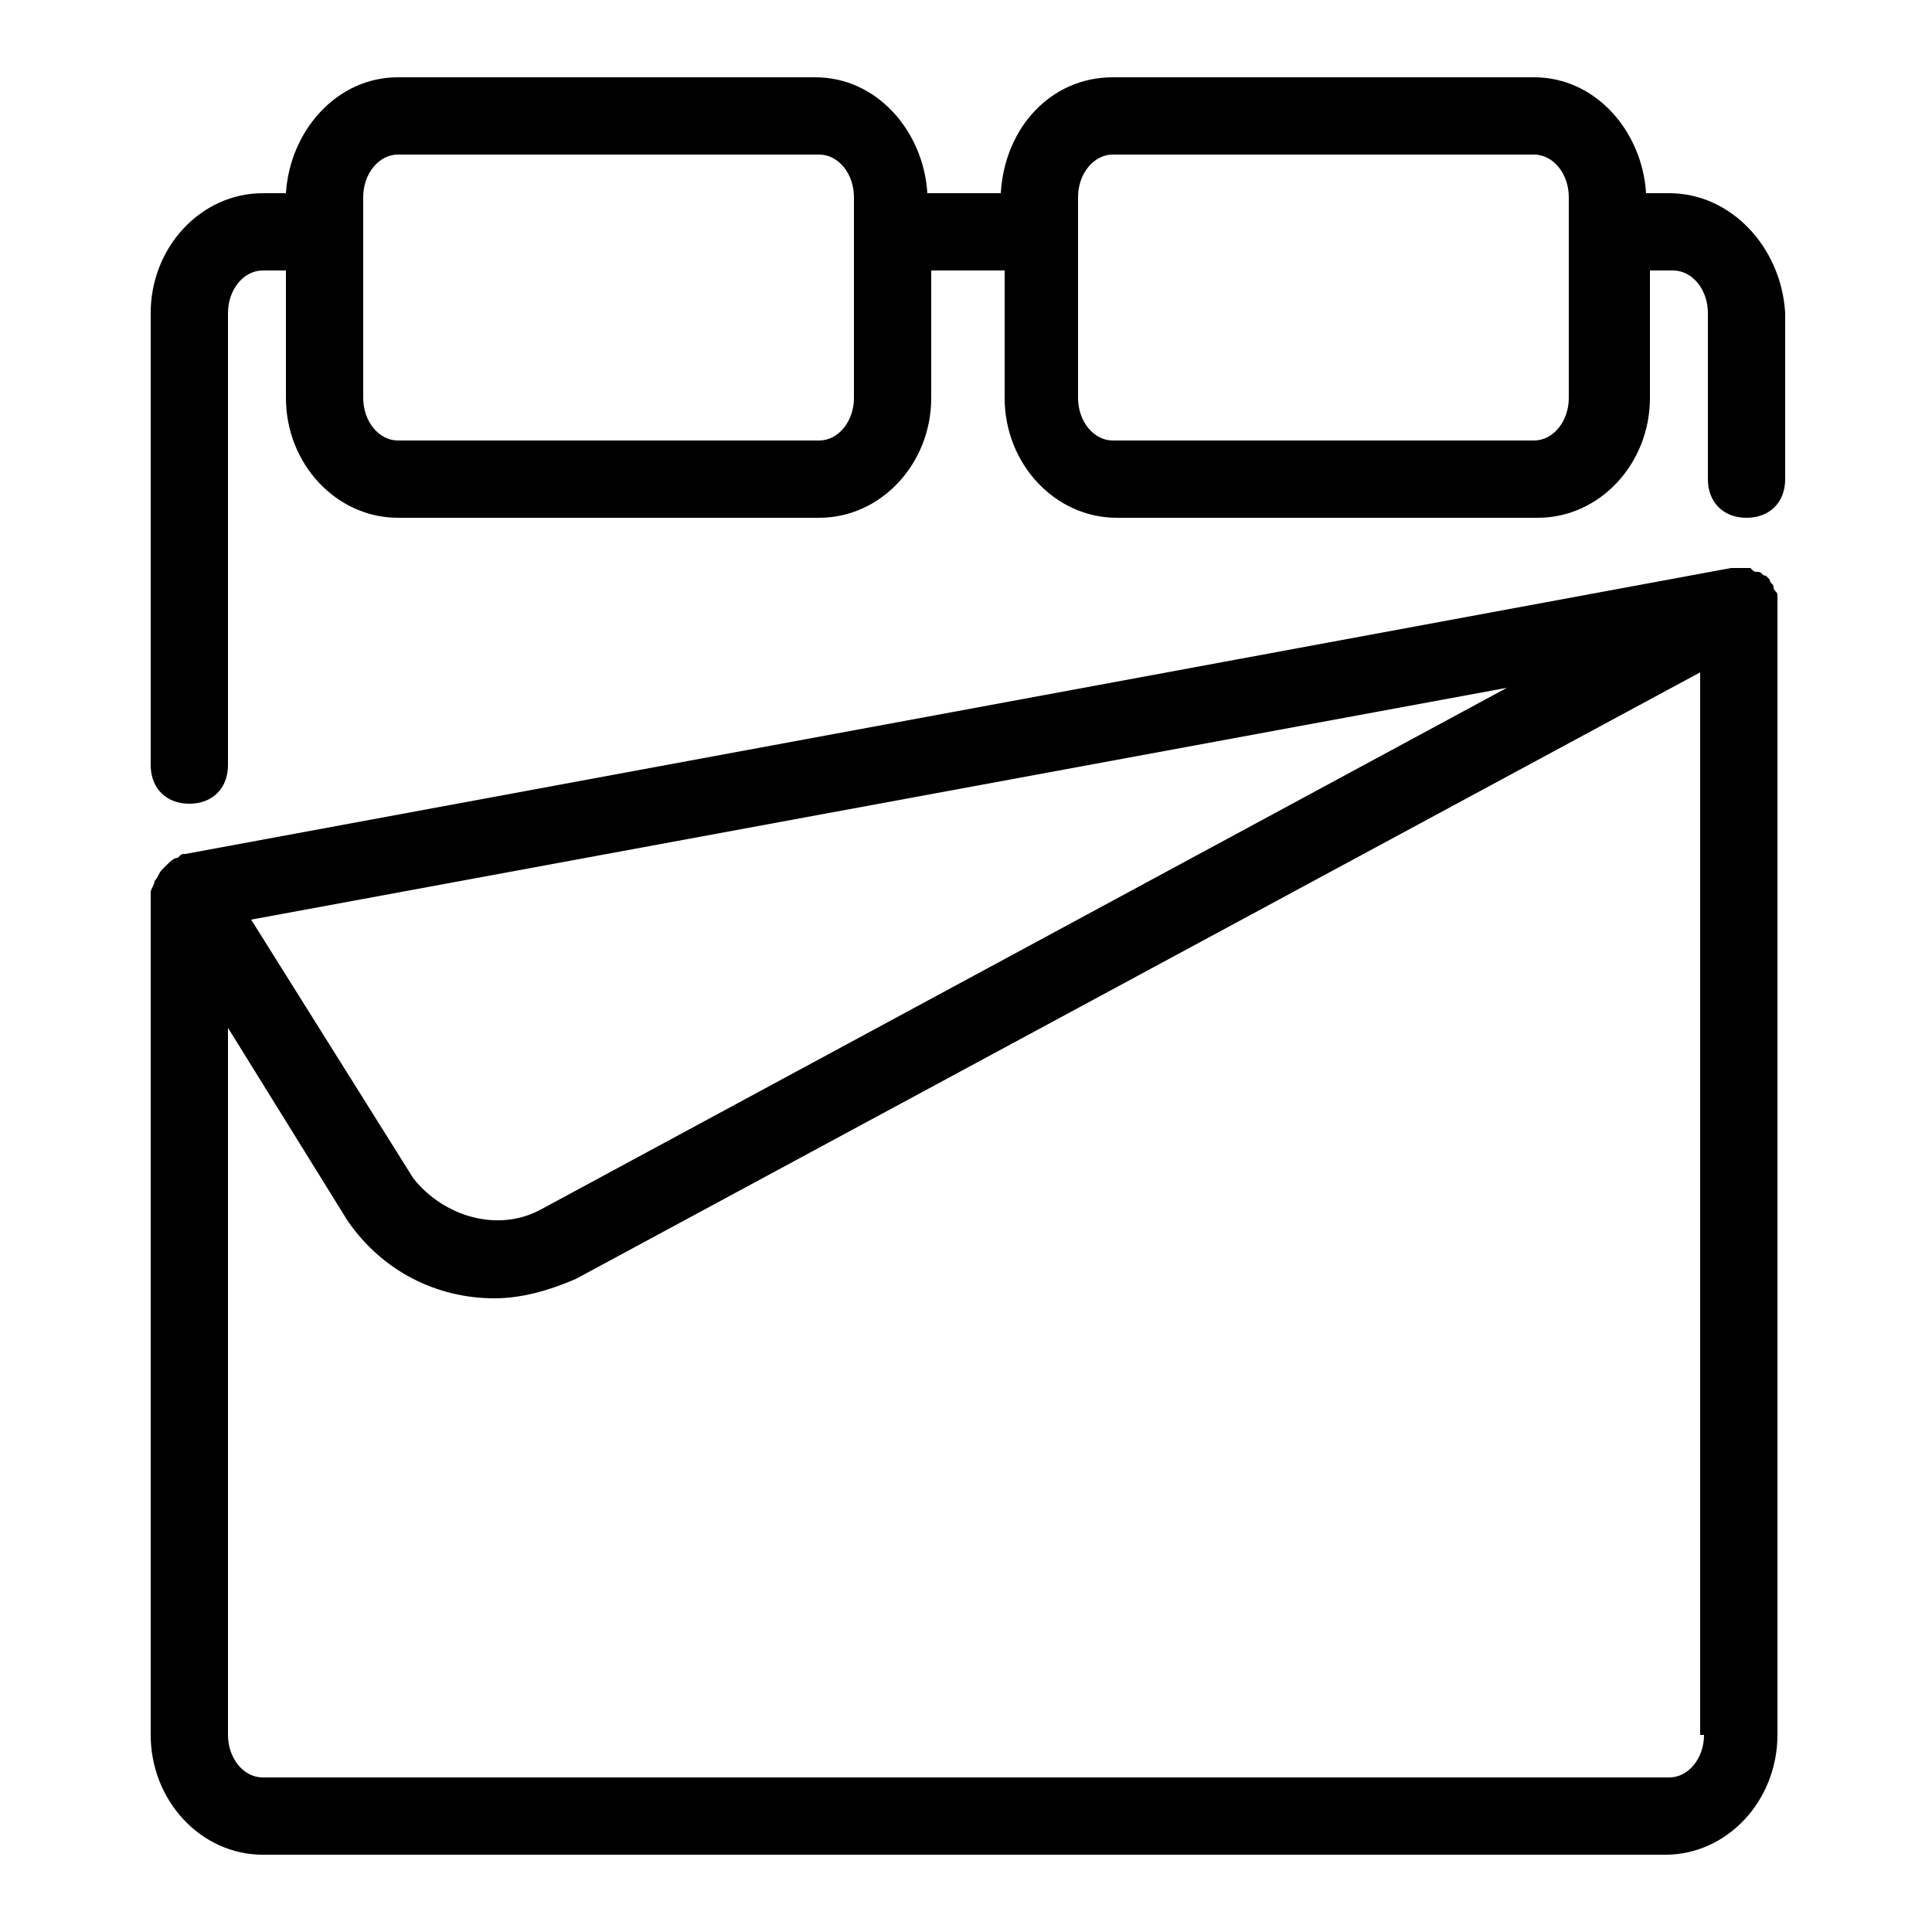
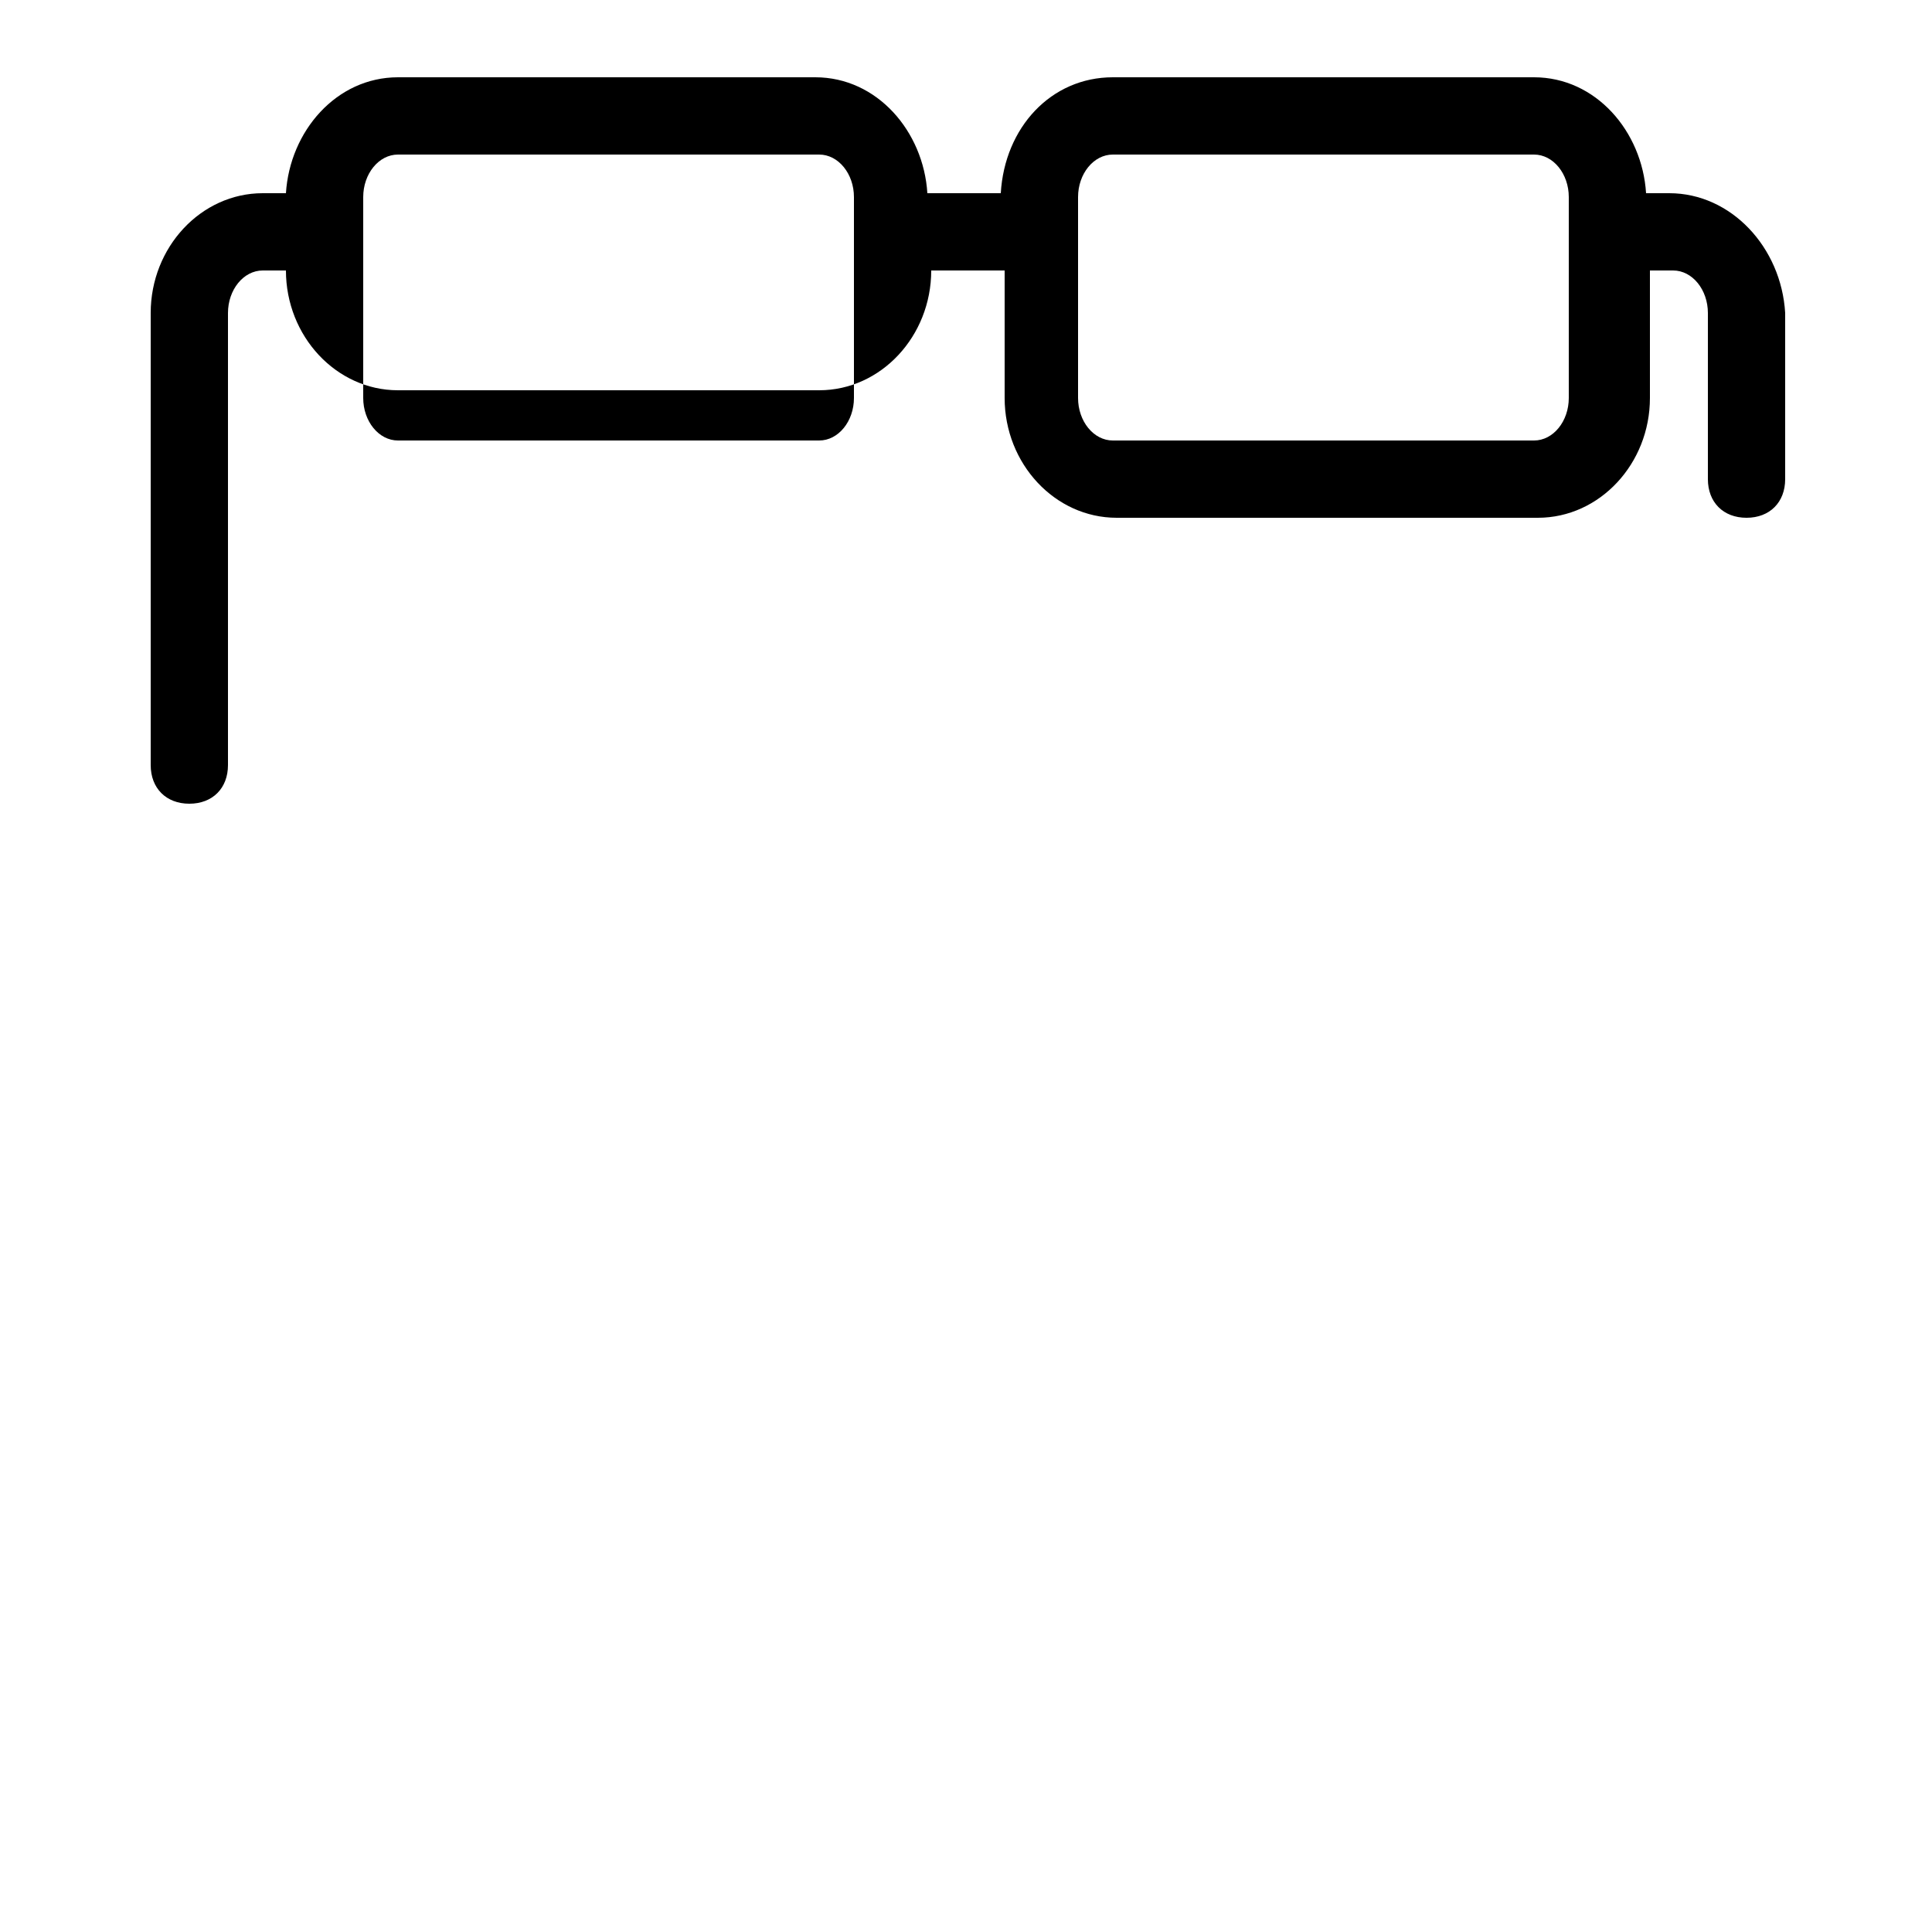
<svg xmlns="http://www.w3.org/2000/svg" version="1.1" id="Layer_1" x="0px" y="0px" viewBox="0 0 50 50" enable-background="new 0 0 50 50" xml:space="preserve">
  <g>
-     <path d="M43.2,5h-0.6c-0.1-1.6-1.3-3-2.9-3H28.8c-1.6,0-2.8,1.3-2.9,3h-1.9c-0.1-1.6-1.3-3-2.9-3H10.3C8.7,2,7.5,3.4,7.4,5H6.8   C5.2,5,3.9,6.4,3.9,8.1v11.7c0,0.6,0.4,1,1,1s1-0.4,1-1V8.1C5.9,7.5,6.3,7,6.8,7h0.6v3.3c0,1.7,1.3,3.1,2.9,3.1h10.9   c1.6,0,2.9-1.4,2.9-3.1V7h1.9v3.3c0,1.7,1.3,3.1,2.9,3.1h10.9c1.6,0,2.9-1.4,2.9-3.1V7h0.6c0.5,0,0.9,0.5,0.9,1.1v4.3   c0,0.6,0.4,1,1,1s1-0.4,1-1V8.1C46.1,6.4,44.8,5,43.2,5z M22.1,10.3c0,0.6-0.4,1.1-0.9,1.1H10.3c-0.5,0-0.9-0.5-0.9-1.1V5.1   C9.4,4.5,9.8,4,10.3,4h10.9c0.5,0,0.9,0.5,0.9,1.1V10.3z M40.6,10.3c0,0.6-0.4,1.1-0.9,1.1H28.8c-0.5,0-0.9-0.5-0.9-1.1V5.1   c0-0.6,0.4-1.1,0.9-1.1h10.9c0.5,0,0.9,0.5,0.9,1.1V10.3z" />
-     <path d="M46,15.4C46,15.4,46,15.4,46,15.4c0-0.1-0.1-0.1-0.1-0.2c0-0.1-0.1-0.1-0.1-0.2c0,0-0.1-0.1-0.1-0.1   c-0.1,0-0.1-0.1-0.2-0.1c-0.1,0-0.1,0-0.2-0.1c-0.1,0-0.1,0-0.2,0c0,0-0.1,0-0.1,0c0,0-0.1,0-0.1,0c0,0-0.1,0-0.1,0L4.8,22.1   c-0.1,0-0.1,0-0.2,0.1c0,0,0,0,0,0c-0.1,0-0.2,0.1-0.3,0.2c0,0,0,0-0.1,0.1c-0.1,0.1-0.1,0.2-0.2,0.3c0,0,0,0,0,0c0,0,0,0,0,0   c0,0.1-0.1,0.2-0.1,0.3c0,0,0,0,0,0v21.8c0,1.7,1.3,3.1,2.9,3.1h36.3c1.6,0,2.9-1.4,2.9-3.1V15.7c0,0,0-0.1,0-0.1   C46,15.5,46,15.5,46,15.4z M39,17.8L14,31.3c-1.1,0.6-2.5,0.2-3.3-0.8l-4.2-6.7L39,17.8z M44.1,44.9c0,0.6-0.4,1.1-0.9,1.1H6.8   c-0.5,0-0.9-0.5-0.9-1.1V26.6l3.1,5c0.9,1.3,2.3,2,3.8,2c0.7,0,1.4-0.2,2.1-0.5l29.1-15.7V44.9z" />
+     <path d="M43.2,5h-0.6c-0.1-1.6-1.3-3-2.9-3H28.8c-1.6,0-2.8,1.3-2.9,3h-1.9c-0.1-1.6-1.3-3-2.9-3H10.3C8.7,2,7.5,3.4,7.4,5H6.8   C5.2,5,3.9,6.4,3.9,8.1v11.7c0,0.6,0.4,1,1,1s1-0.4,1-1V8.1C5.9,7.5,6.3,7,6.8,7h0.6c0,1.7,1.3,3.1,2.9,3.1h10.9   c1.6,0,2.9-1.4,2.9-3.1V7h1.9v3.3c0,1.7,1.3,3.1,2.9,3.1h10.9c1.6,0,2.9-1.4,2.9-3.1V7h0.6c0.5,0,0.9,0.5,0.9,1.1v4.3   c0,0.6,0.4,1,1,1s1-0.4,1-1V8.1C46.1,6.4,44.8,5,43.2,5z M22.1,10.3c0,0.6-0.4,1.1-0.9,1.1H10.3c-0.5,0-0.9-0.5-0.9-1.1V5.1   C9.4,4.5,9.8,4,10.3,4h10.9c0.5,0,0.9,0.5,0.9,1.1V10.3z M40.6,10.3c0,0.6-0.4,1.1-0.9,1.1H28.8c-0.5,0-0.9-0.5-0.9-1.1V5.1   c0-0.6,0.4-1.1,0.9-1.1h10.9c0.5,0,0.9,0.5,0.9,1.1V10.3z" />
  </g>
</svg>